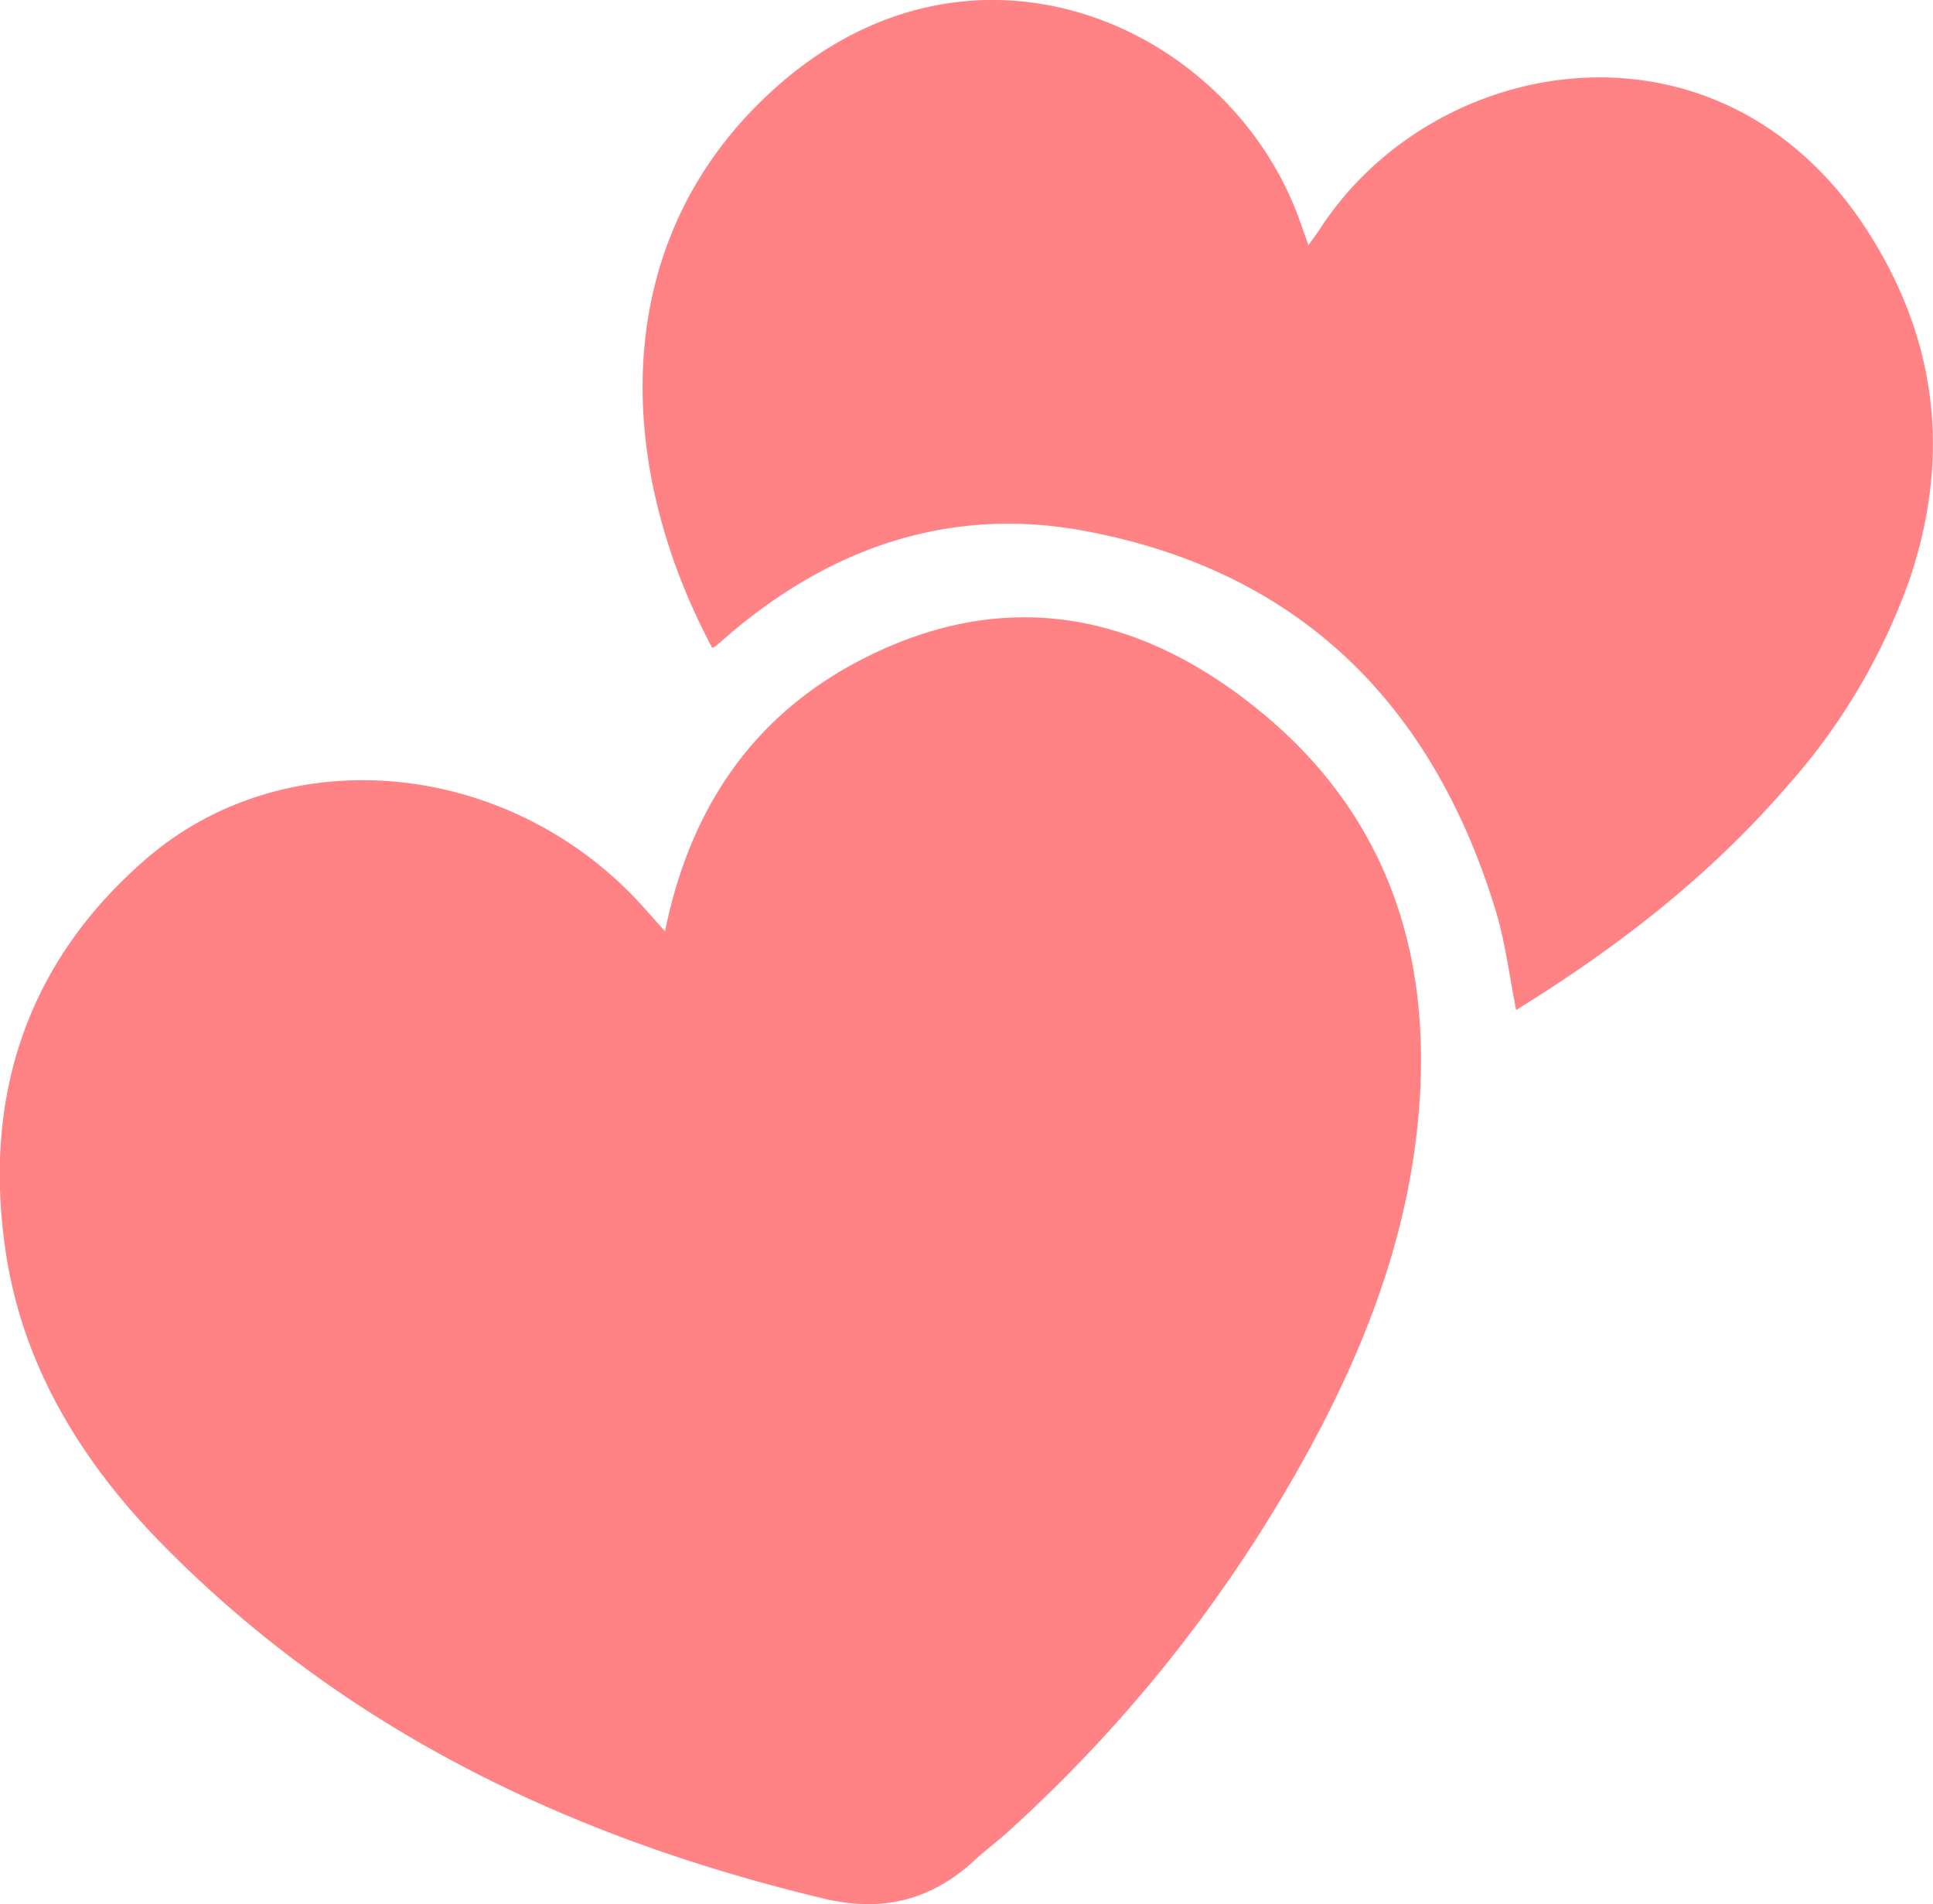
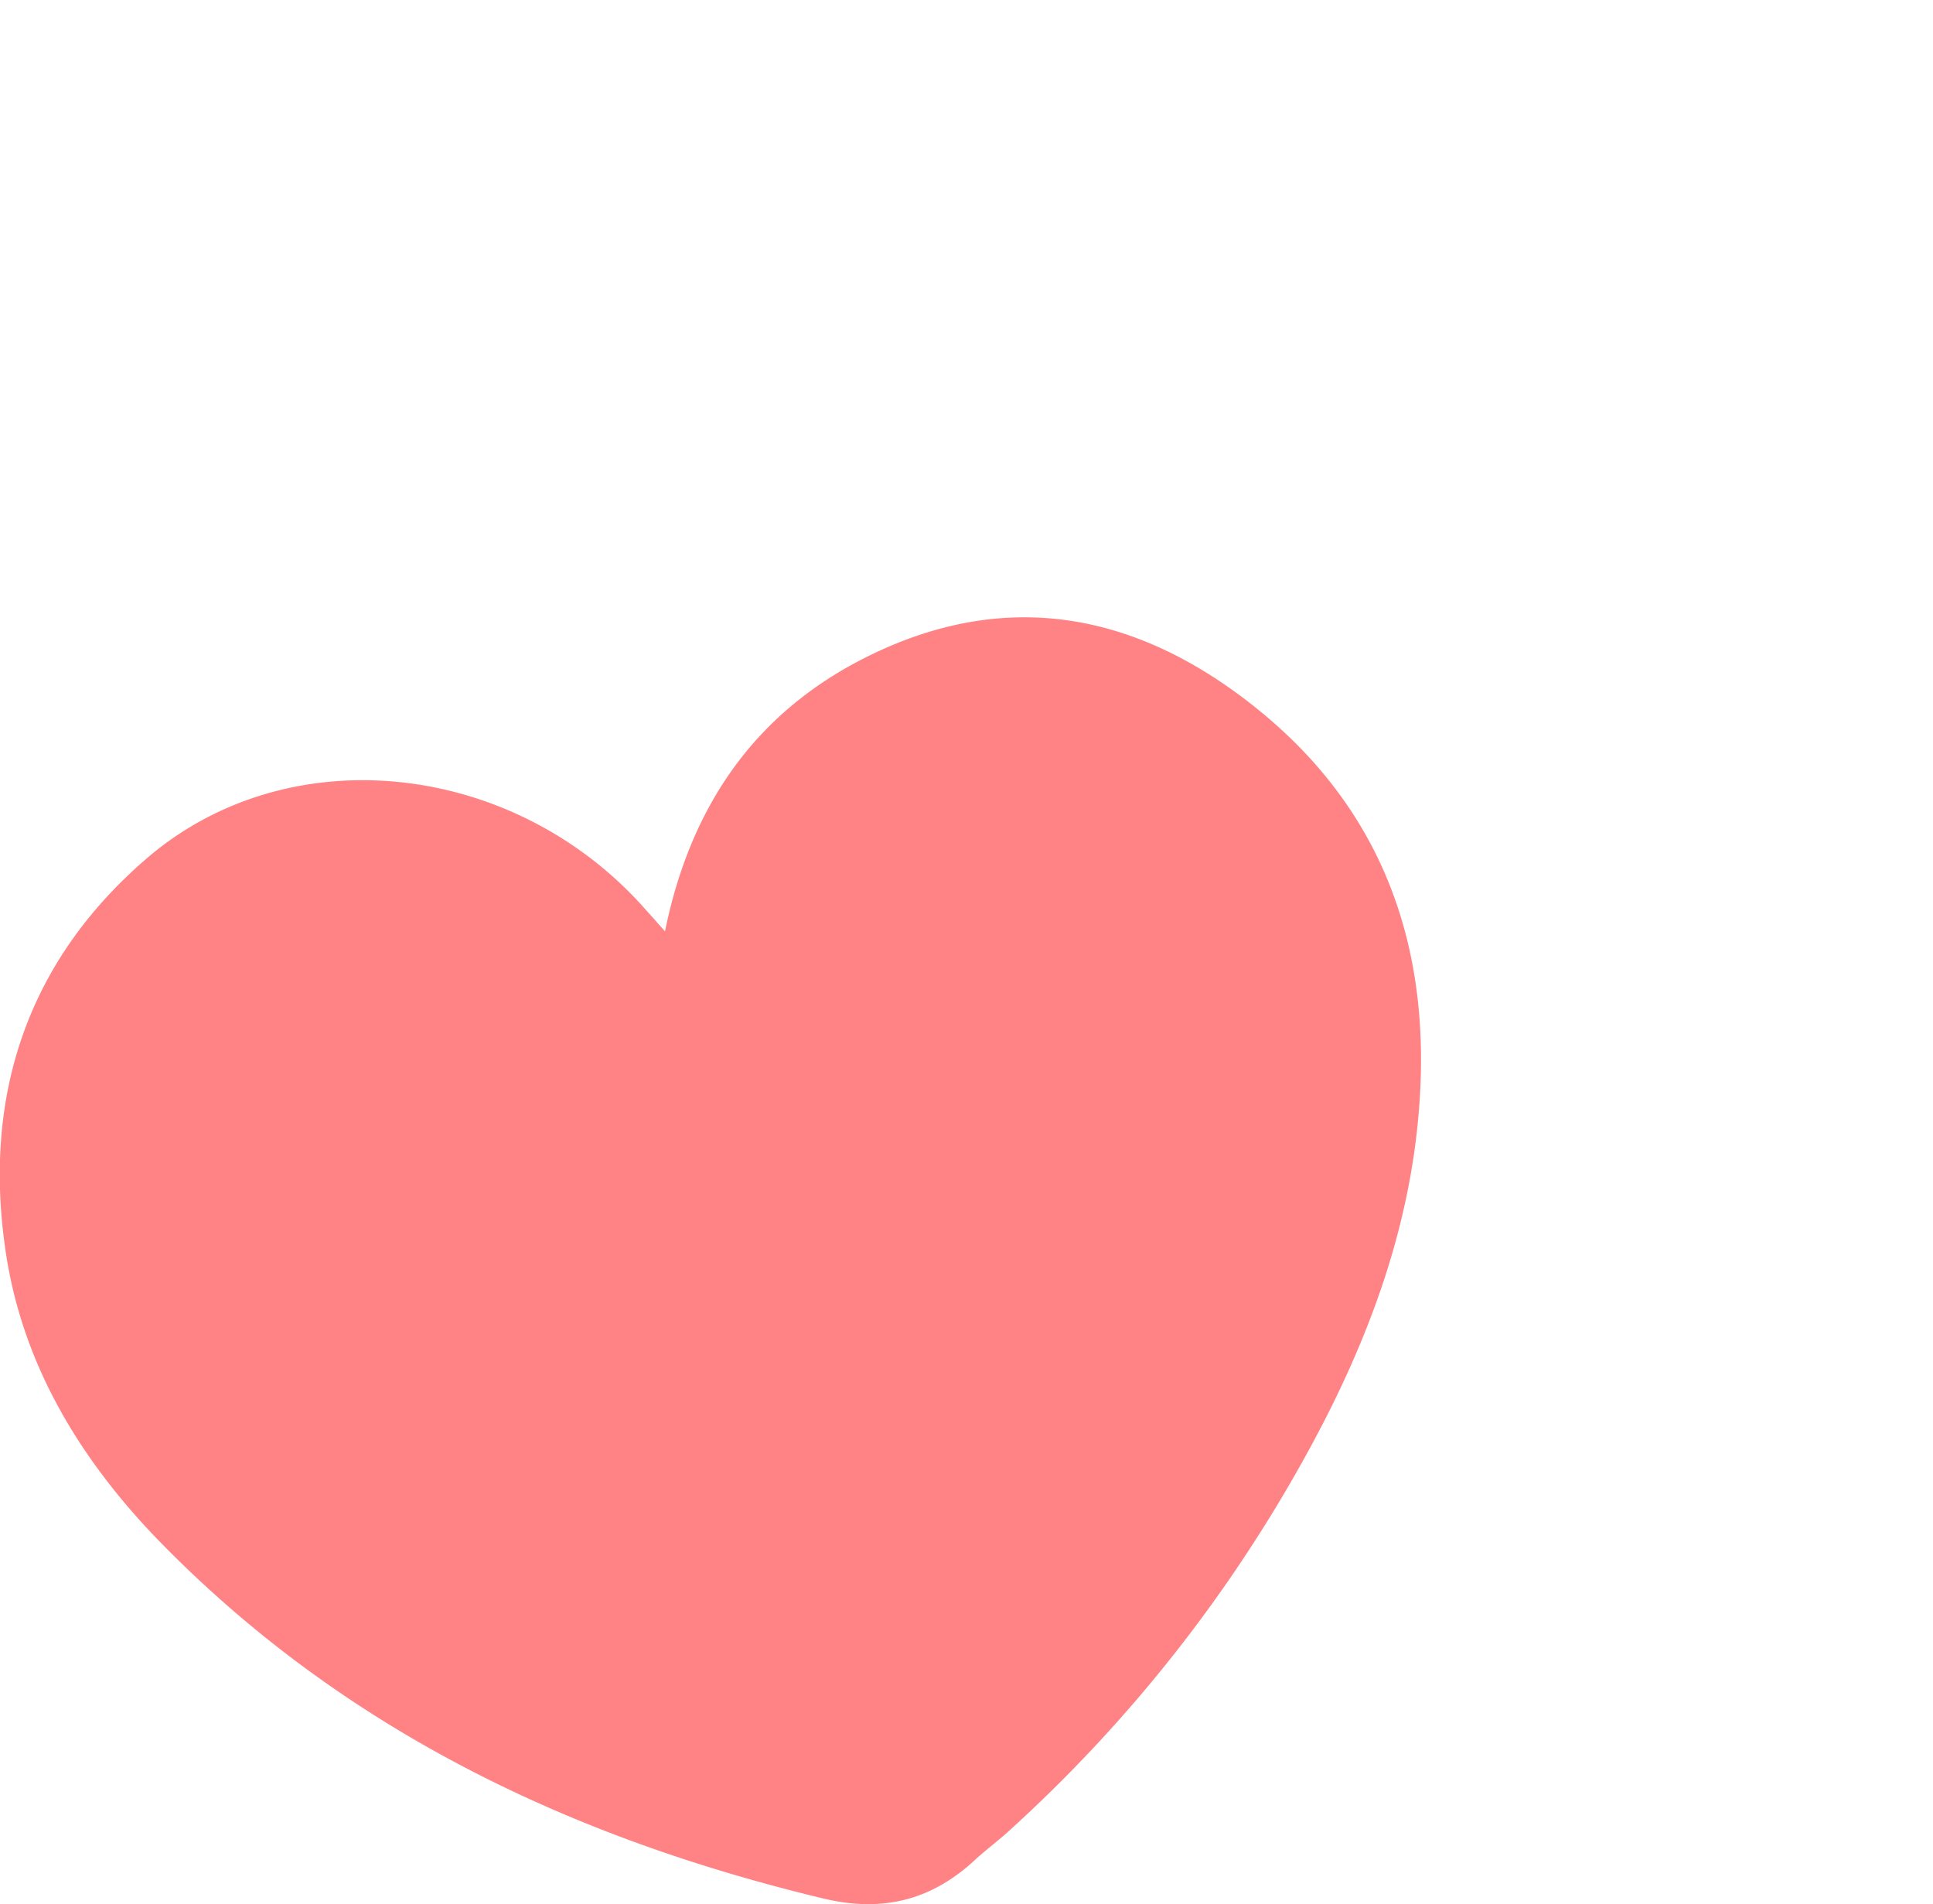
<svg xmlns="http://www.w3.org/2000/svg" viewBox="0 0 199.08 196.07">
  <defs>
    <style>.cls-1{fill:#ff8285;}</style>
  </defs>
  <g id="Layer_2" data-name="Layer 2">
    <g id="Layer_1-2" data-name="Layer 1">
      <path class="cls-1" d="M68.49,95.9c2.64-13,9.38-22.66,21-28.37,14.43-7.1,27.89-4.3,40,5.47,13.14,10.6,18,24.83,16.64,41.37-1,12.4-5.28,23.8-11.17,34.64a149.51,149.51,0,0,1-31.37,39.81c-1,.87-2,1.64-3,2.53-4.51,4.27-9.59,5.62-15.78,4.14-25.87-6.2-49.13-17.23-68-36.38-8.25-8.38-14.38-18.2-16.19-30-2.44-15.92,2-29.85,14.27-40.53,14.72-12.88,38.14-10.3,51.69,5.18C67.14,94.37,67.68,95,68.49,95.9Z" />
-       <path class="cls-1" d="M73.36,66.72c-10.1-18.9-10.87-42,6.34-57.53C100.25-9.39,127,2.72,134,23.11l.76,2.13c.56-.8,1-1.36,1.36-1.94,12-18.1,41.35-22.9,56.33.66,7.13,11.21,8.46,23.21,4.18,35.81a64.22,64.22,0,0,1-12.7,21.33C176,90.26,166.55,97.58,156.15,104c-.71-3.53-1.11-6.95-2.1-10.2-6.39-21-19.88-34.72-41.66-39C98.52,52,86.07,56.05,75.29,65.17l-1.56,1.35A2.74,2.74,0,0,1,73.36,66.72Z" />
    </g>
  </g>
</svg>